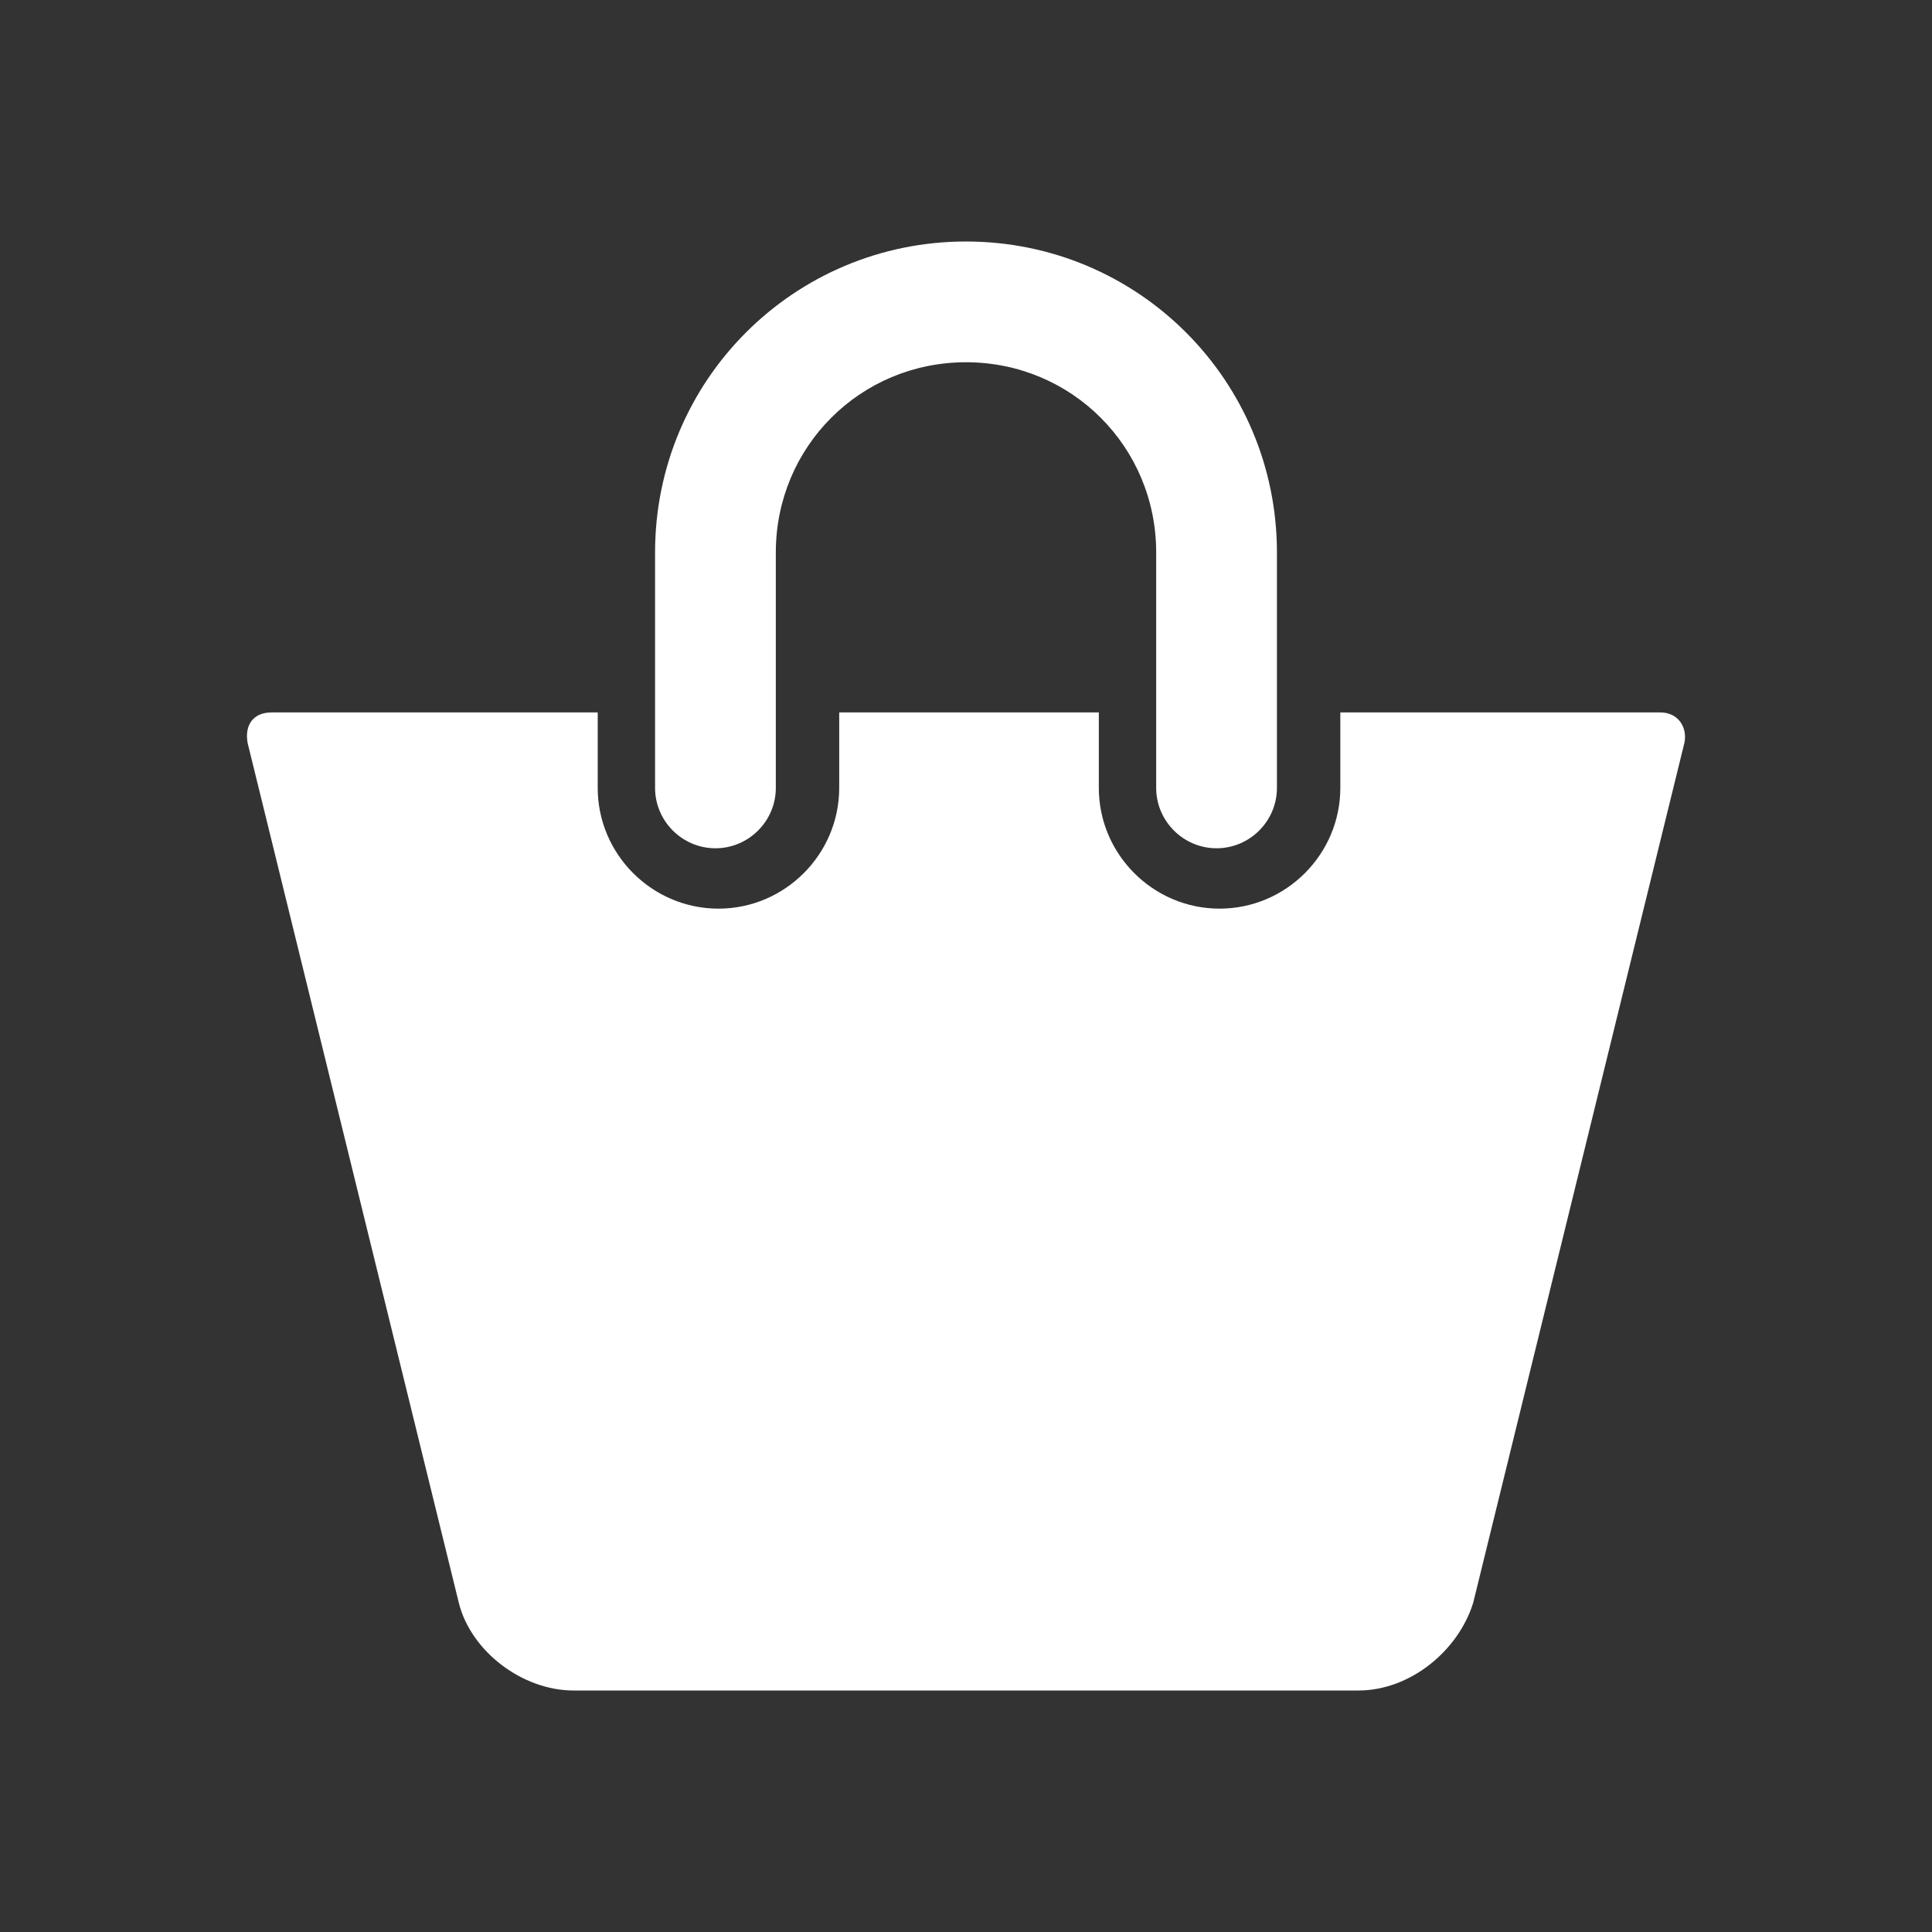
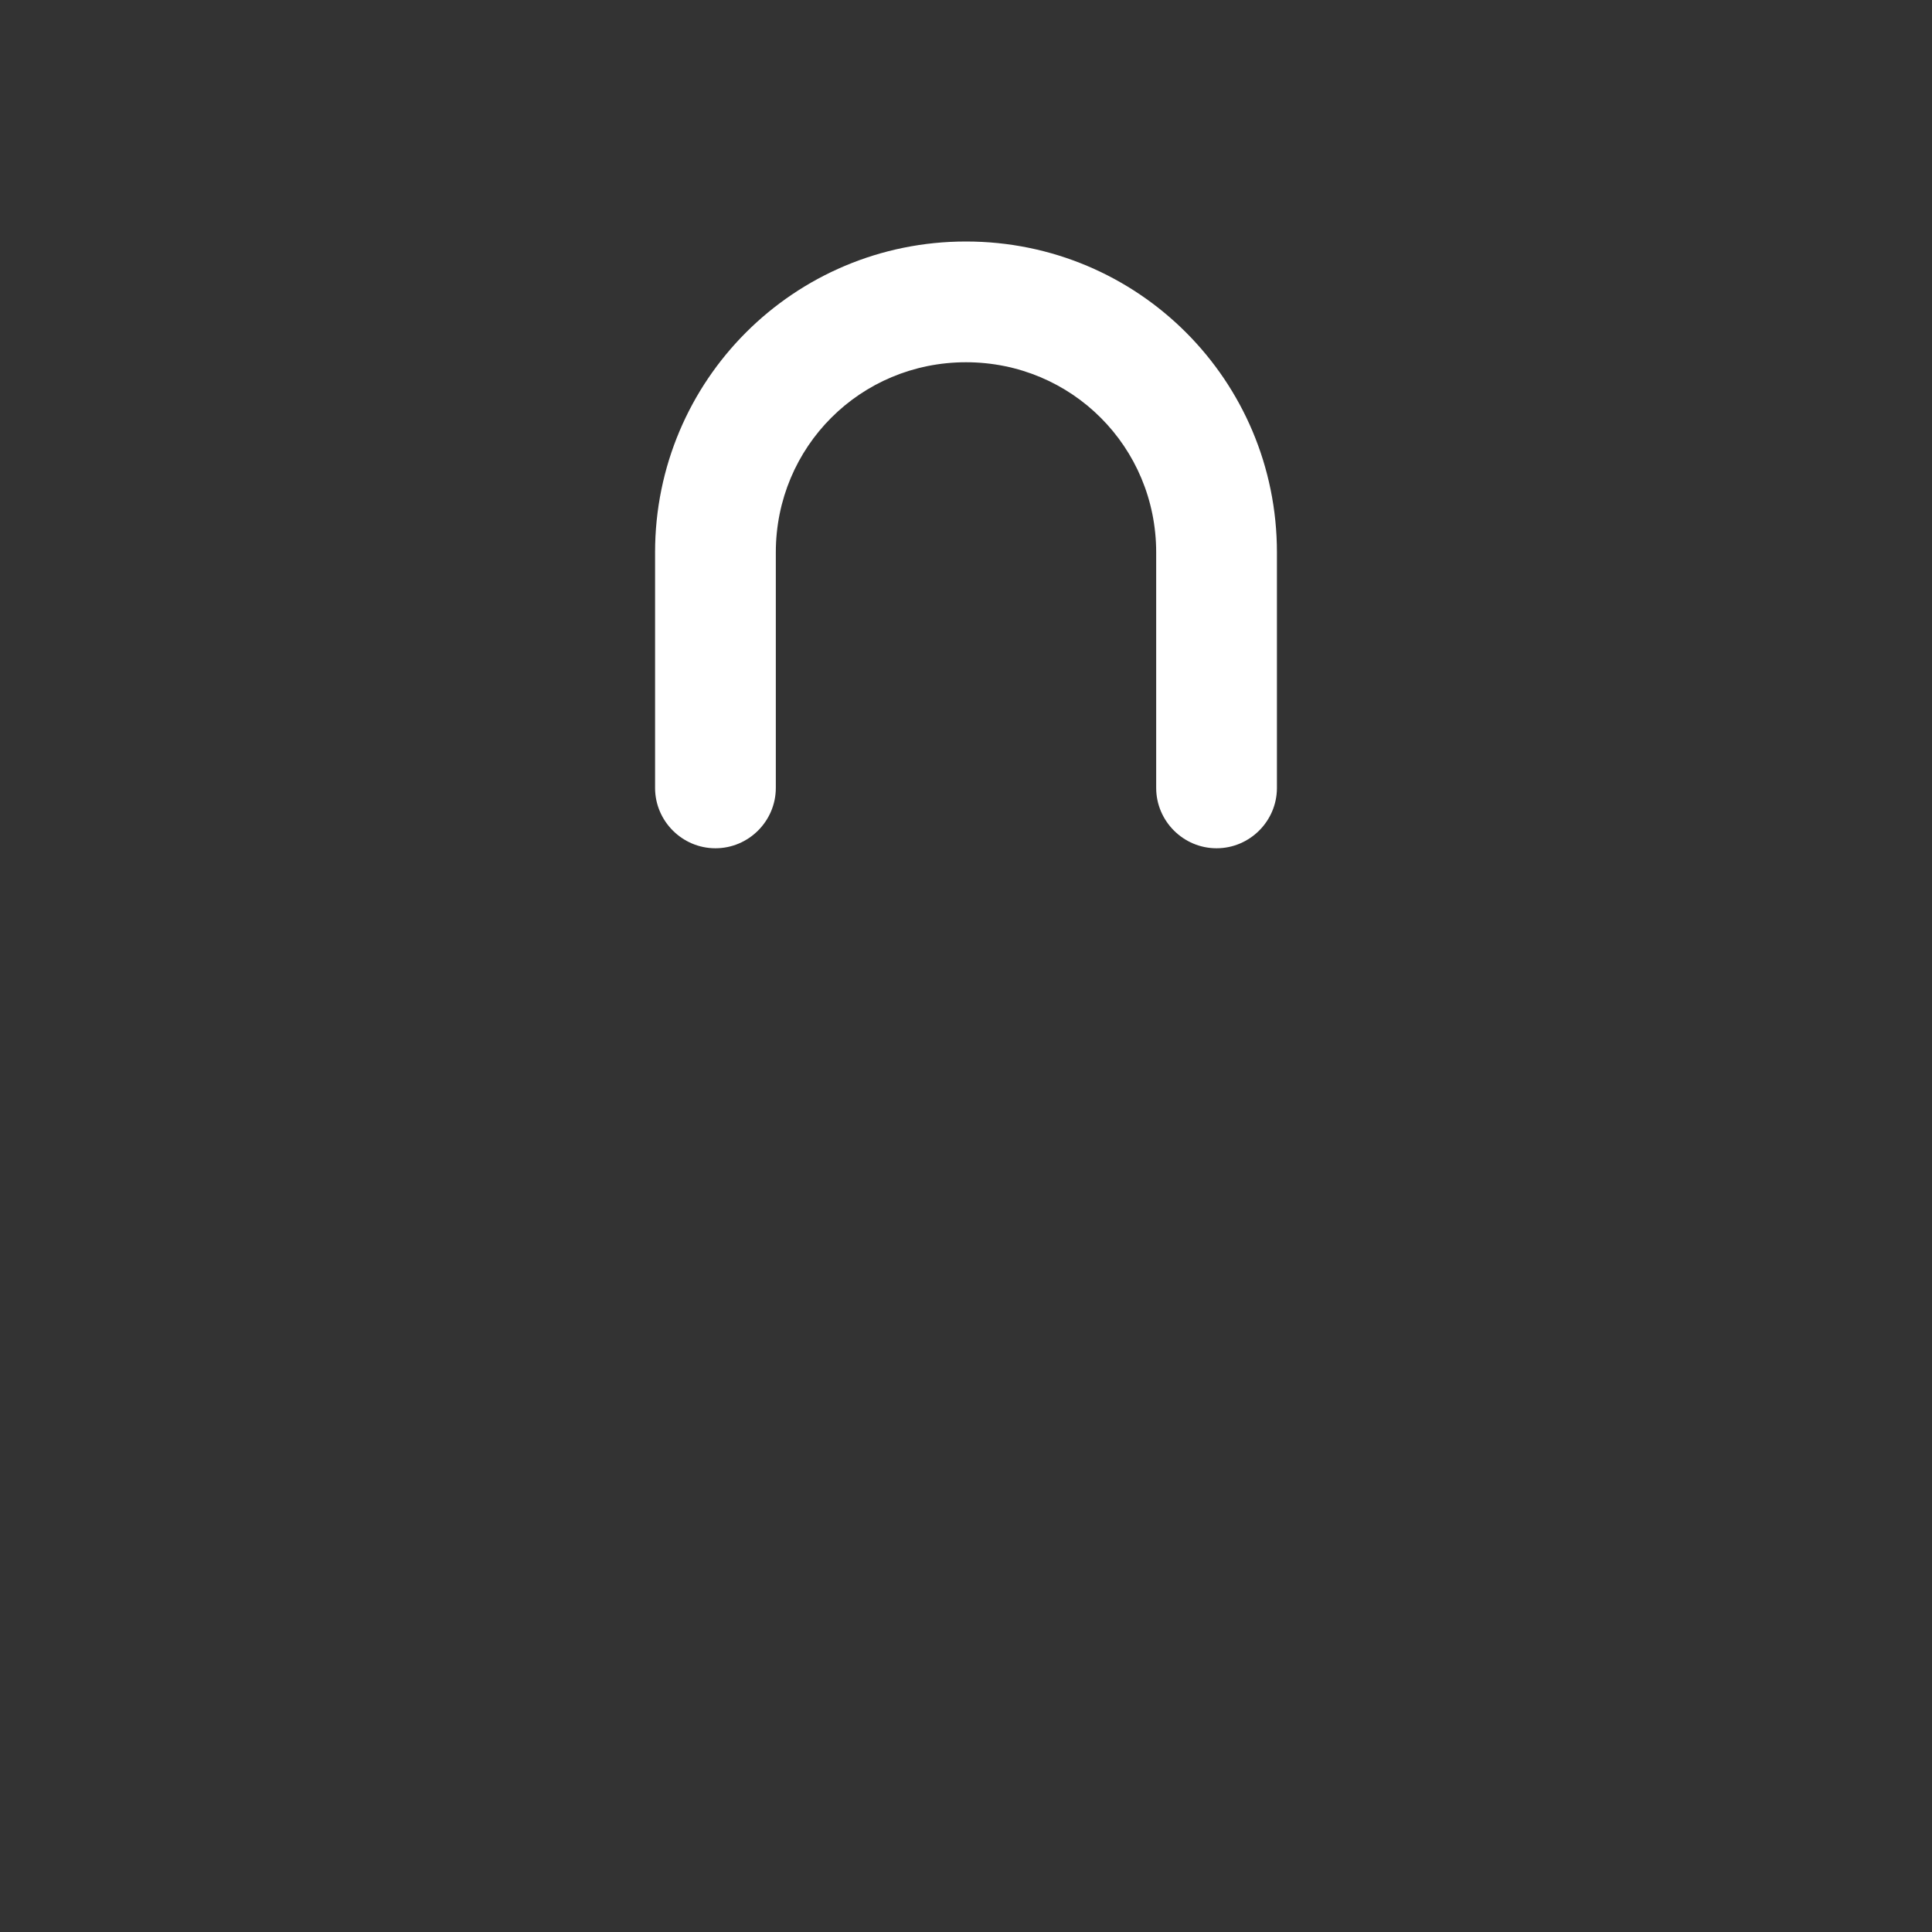
<svg xmlns="http://www.w3.org/2000/svg" version="1.1" id="Layer_1" x="0px" y="0px" viewBox="12 -26 64 64" enable-background="new 12 -26 64 64" xml:space="preserve">
  <rect x="12" y="-26" width="64" height="64" fill="#333333" stroke="none" />
  <g>
    <path fill="#FFFFFF" d="M35.7,2.1c1.1,0,2-0.9,2-2v-7.8c0-3.5,2.8-6.3,6.3-6.3s6.3,2.8,6.3,6.3v7.8c0,1.1,0.9,2,2,2   c1.1,0,2-0.9,2-2v-7.8c0-5.7-4.6-10.3-10.3-10.3c-5.7,0-10.3,4.6-10.3,10.3v7.8C33.7,1.2,34.6,2.1,35.7,2.1z" />
-     <path fill="#FFFFFF" d="M67-2.4H56.4v2.5c0,2.2-1.8,4-4,4s-4-1.8-4-4v-2.5h-8.6v2.5c0,2.2-1.8,4-4,4c-2.2,0-4-1.8-4-4v-2.5H21   c-0.6,0-0.9,0.4-0.8,1l7,28.5c0.4,1.6,2.1,2.9,3.8,2.9h26c1.7,0,3.3-1.3,3.8-2.9l7-28.5C67.9-1.9,67.6-2.4,67-2.4z" />
  </g>
</svg>